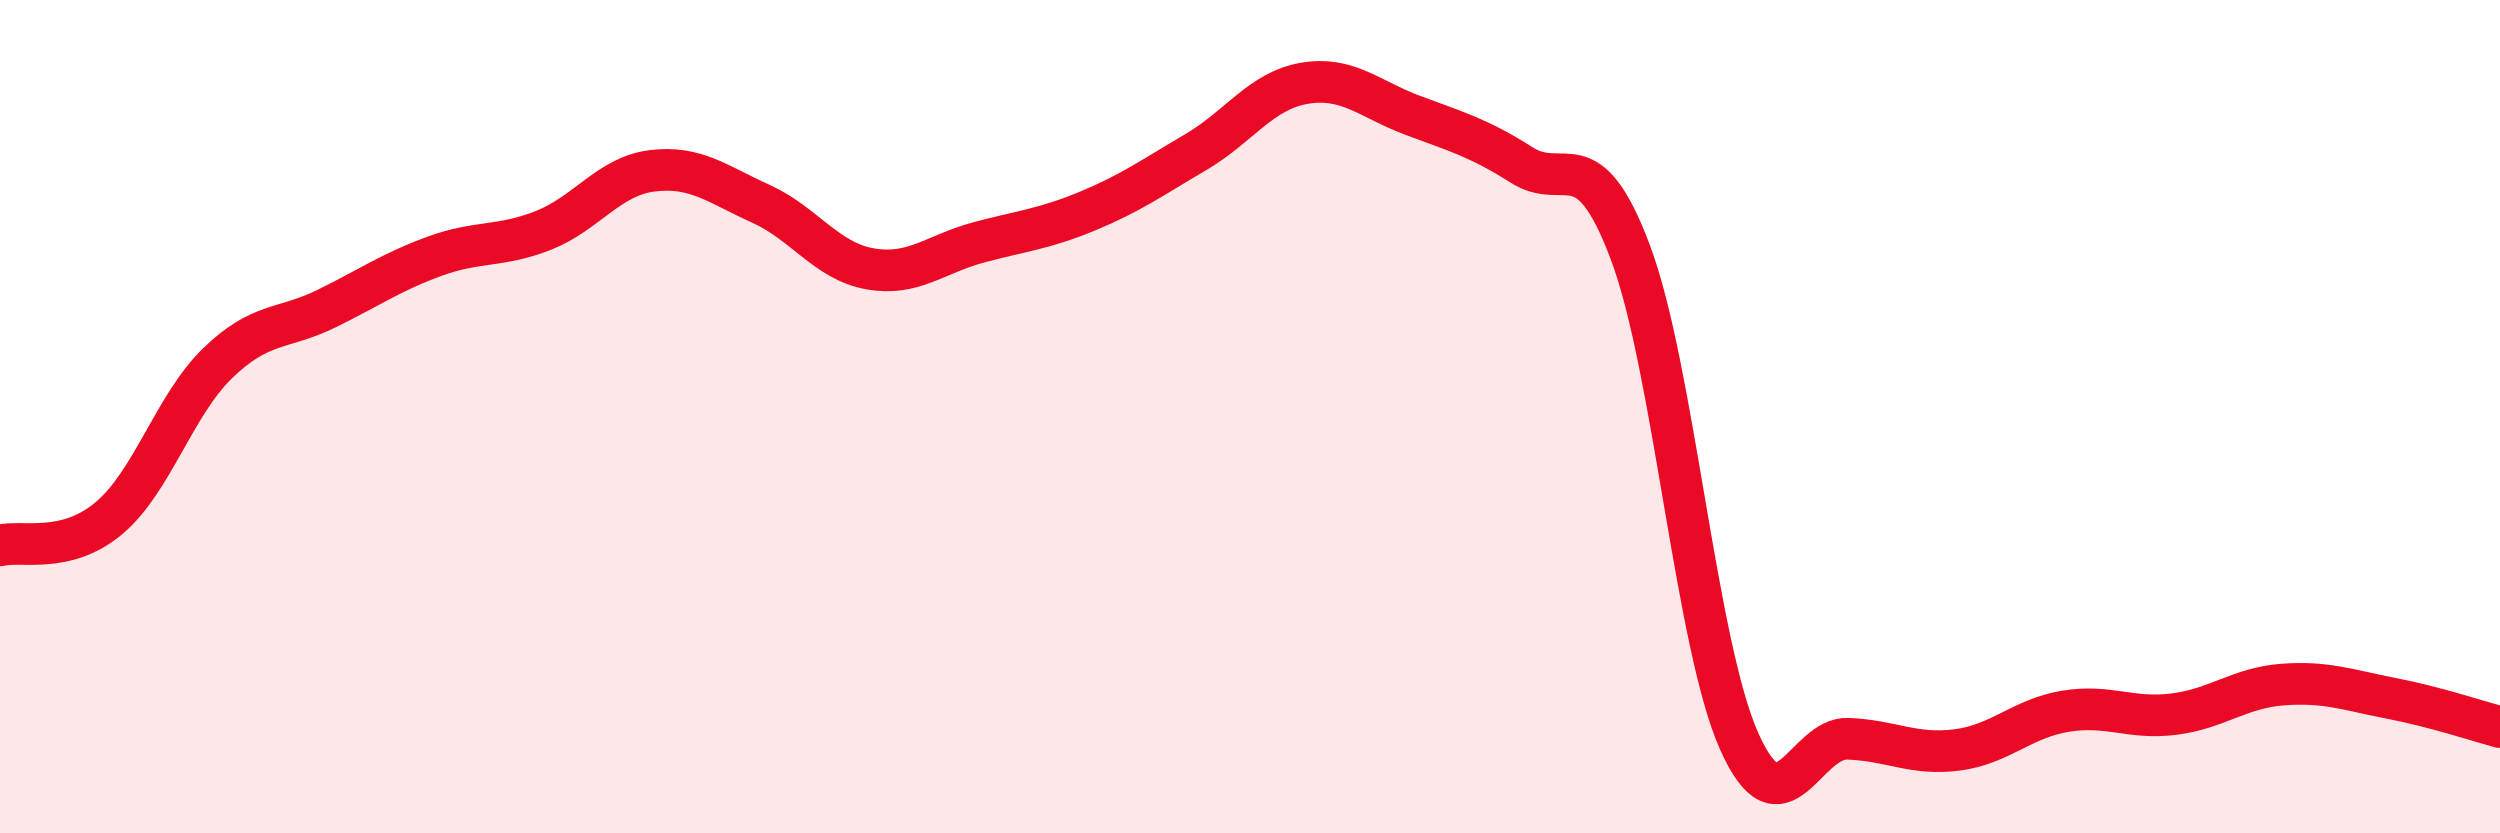
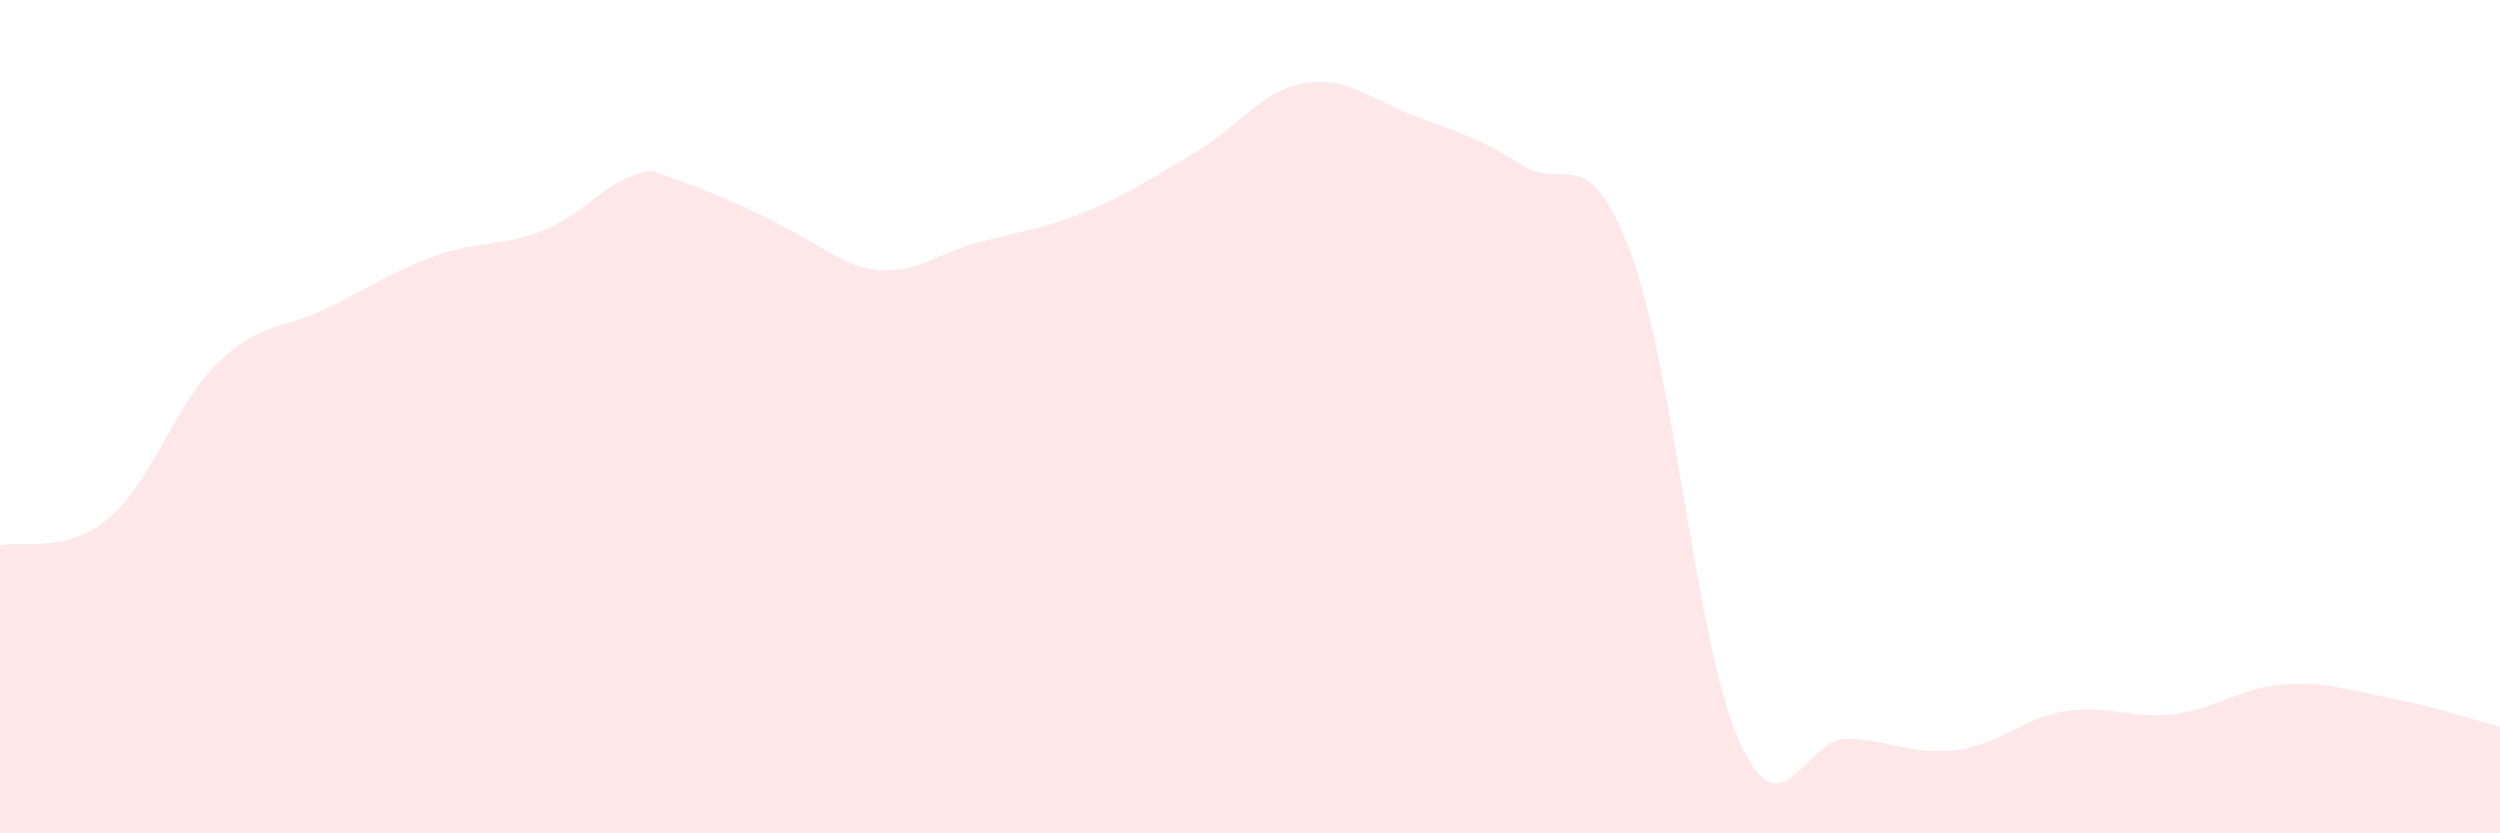
<svg xmlns="http://www.w3.org/2000/svg" width="60" height="20" viewBox="0 0 60 20">
-   <path d="M 0,13.09 C 0.52,12.96 1.57,13.31 2.61,12.44 C 3.65,11.57 4.18,9.73 5.22,8.72 C 6.26,7.71 6.79,7.92 7.83,7.41 C 8.87,6.9 9.39,6.53 10.43,6.15 C 11.47,5.77 12,5.94 13.04,5.53 C 14.08,5.12 14.61,4.23 15.65,4.1 C 16.69,3.97 17.22,4.42 18.26,4.89 C 19.3,5.36 19.83,6.26 20.87,6.45 C 21.91,6.64 22.44,6.1 23.48,5.82 C 24.52,5.54 25.05,5.5 26.09,5.07 C 27.13,4.64 27.66,4.26 28.7,3.65 C 29.74,3.04 30.26,2.18 31.3,2 C 32.34,1.82 32.87,2.38 33.91,2.77 C 34.95,3.16 35.48,3.3 36.52,3.96 C 37.56,4.62 38.09,3.29 39.13,6.06 C 40.17,8.83 40.7,15.46 41.74,17.79 C 42.78,20.12 43.31,17.69 44.35,17.73 C 45.39,17.77 45.92,18.13 46.96,18 C 48,17.87 48.53,17.24 49.57,17.07 C 50.61,16.9 51.13,17.27 52.17,17.14 C 53.21,17.01 53.74,16.51 54.78,16.43 C 55.82,16.35 56.35,16.56 57.39,16.76 C 58.43,16.96 59.48,17.31 60,17.45L60 20L0 20Z" fill="#EB0A25" opacity="0.1" stroke-linecap="round" stroke-linejoin="round" />
-   <path d="M 0,13.09 C 0.52,12.96 1.57,13.31 2.61,12.44 C 3.65,11.57 4.18,9.73 5.22,8.72 C 6.26,7.71 6.79,7.92 7.83,7.41 C 8.87,6.9 9.39,6.53 10.43,6.15 C 11.47,5.77 12,5.94 13.04,5.53 C 14.08,5.12 14.61,4.23 15.65,4.1 C 16.69,3.97 17.22,4.42 18.26,4.89 C 19.3,5.36 19.83,6.26 20.87,6.45 C 21.91,6.64 22.44,6.1 23.48,5.82 C 24.52,5.54 25.05,5.5 26.09,5.07 C 27.13,4.64 27.66,4.26 28.7,3.65 C 29.74,3.04 30.26,2.18 31.3,2 C 32.34,1.82 32.87,2.38 33.91,2.77 C 34.95,3.16 35.48,3.3 36.52,3.96 C 37.56,4.62 38.09,3.29 39.13,6.06 C 40.17,8.83 40.7,15.46 41.74,17.79 C 42.78,20.12 43.31,17.69 44.35,17.73 C 45.39,17.77 45.92,18.13 46.96,18 C 48,17.87 48.53,17.24 49.57,17.07 C 50.61,16.9 51.13,17.27 52.17,17.14 C 53.21,17.01 53.74,16.51 54.78,16.43 C 55.82,16.35 56.35,16.56 57.39,16.76 C 58.43,16.96 59.48,17.31 60,17.45" stroke="#EB0A25" stroke-width="1" fill="none" stroke-linecap="round" stroke-linejoin="round" />
+   <path d="M 0,13.09 C 0.52,12.96 1.57,13.31 2.61,12.44 C 3.65,11.57 4.18,9.73 5.22,8.72 C 6.26,7.71 6.79,7.92 7.83,7.41 C 8.87,6.9 9.39,6.53 10.43,6.15 C 11.47,5.77 12,5.94 13.04,5.53 C 14.08,5.12 14.61,4.23 15.65,4.1 C 19.3,5.36 19.83,6.26 20.87,6.45 C 21.91,6.64 22.44,6.1 23.48,5.82 C 24.52,5.54 25.05,5.5 26.09,5.07 C 27.13,4.64 27.66,4.26 28.7,3.65 C 29.74,3.04 30.26,2.18 31.3,2 C 32.34,1.82 32.87,2.38 33.91,2.77 C 34.95,3.16 35.48,3.3 36.52,3.96 C 37.56,4.62 38.09,3.29 39.13,6.06 C 40.17,8.83 40.7,15.46 41.74,17.79 C 42.78,20.12 43.31,17.69 44.35,17.73 C 45.39,17.77 45.92,18.13 46.96,18 C 48,17.87 48.53,17.24 49.57,17.07 C 50.61,16.9 51.13,17.27 52.17,17.14 C 53.21,17.01 53.74,16.51 54.78,16.43 C 55.82,16.35 56.35,16.56 57.39,16.76 C 58.43,16.96 59.48,17.31 60,17.45L60 20L0 20Z" fill="#EB0A25" opacity="0.1" stroke-linecap="round" stroke-linejoin="round" />
</svg>